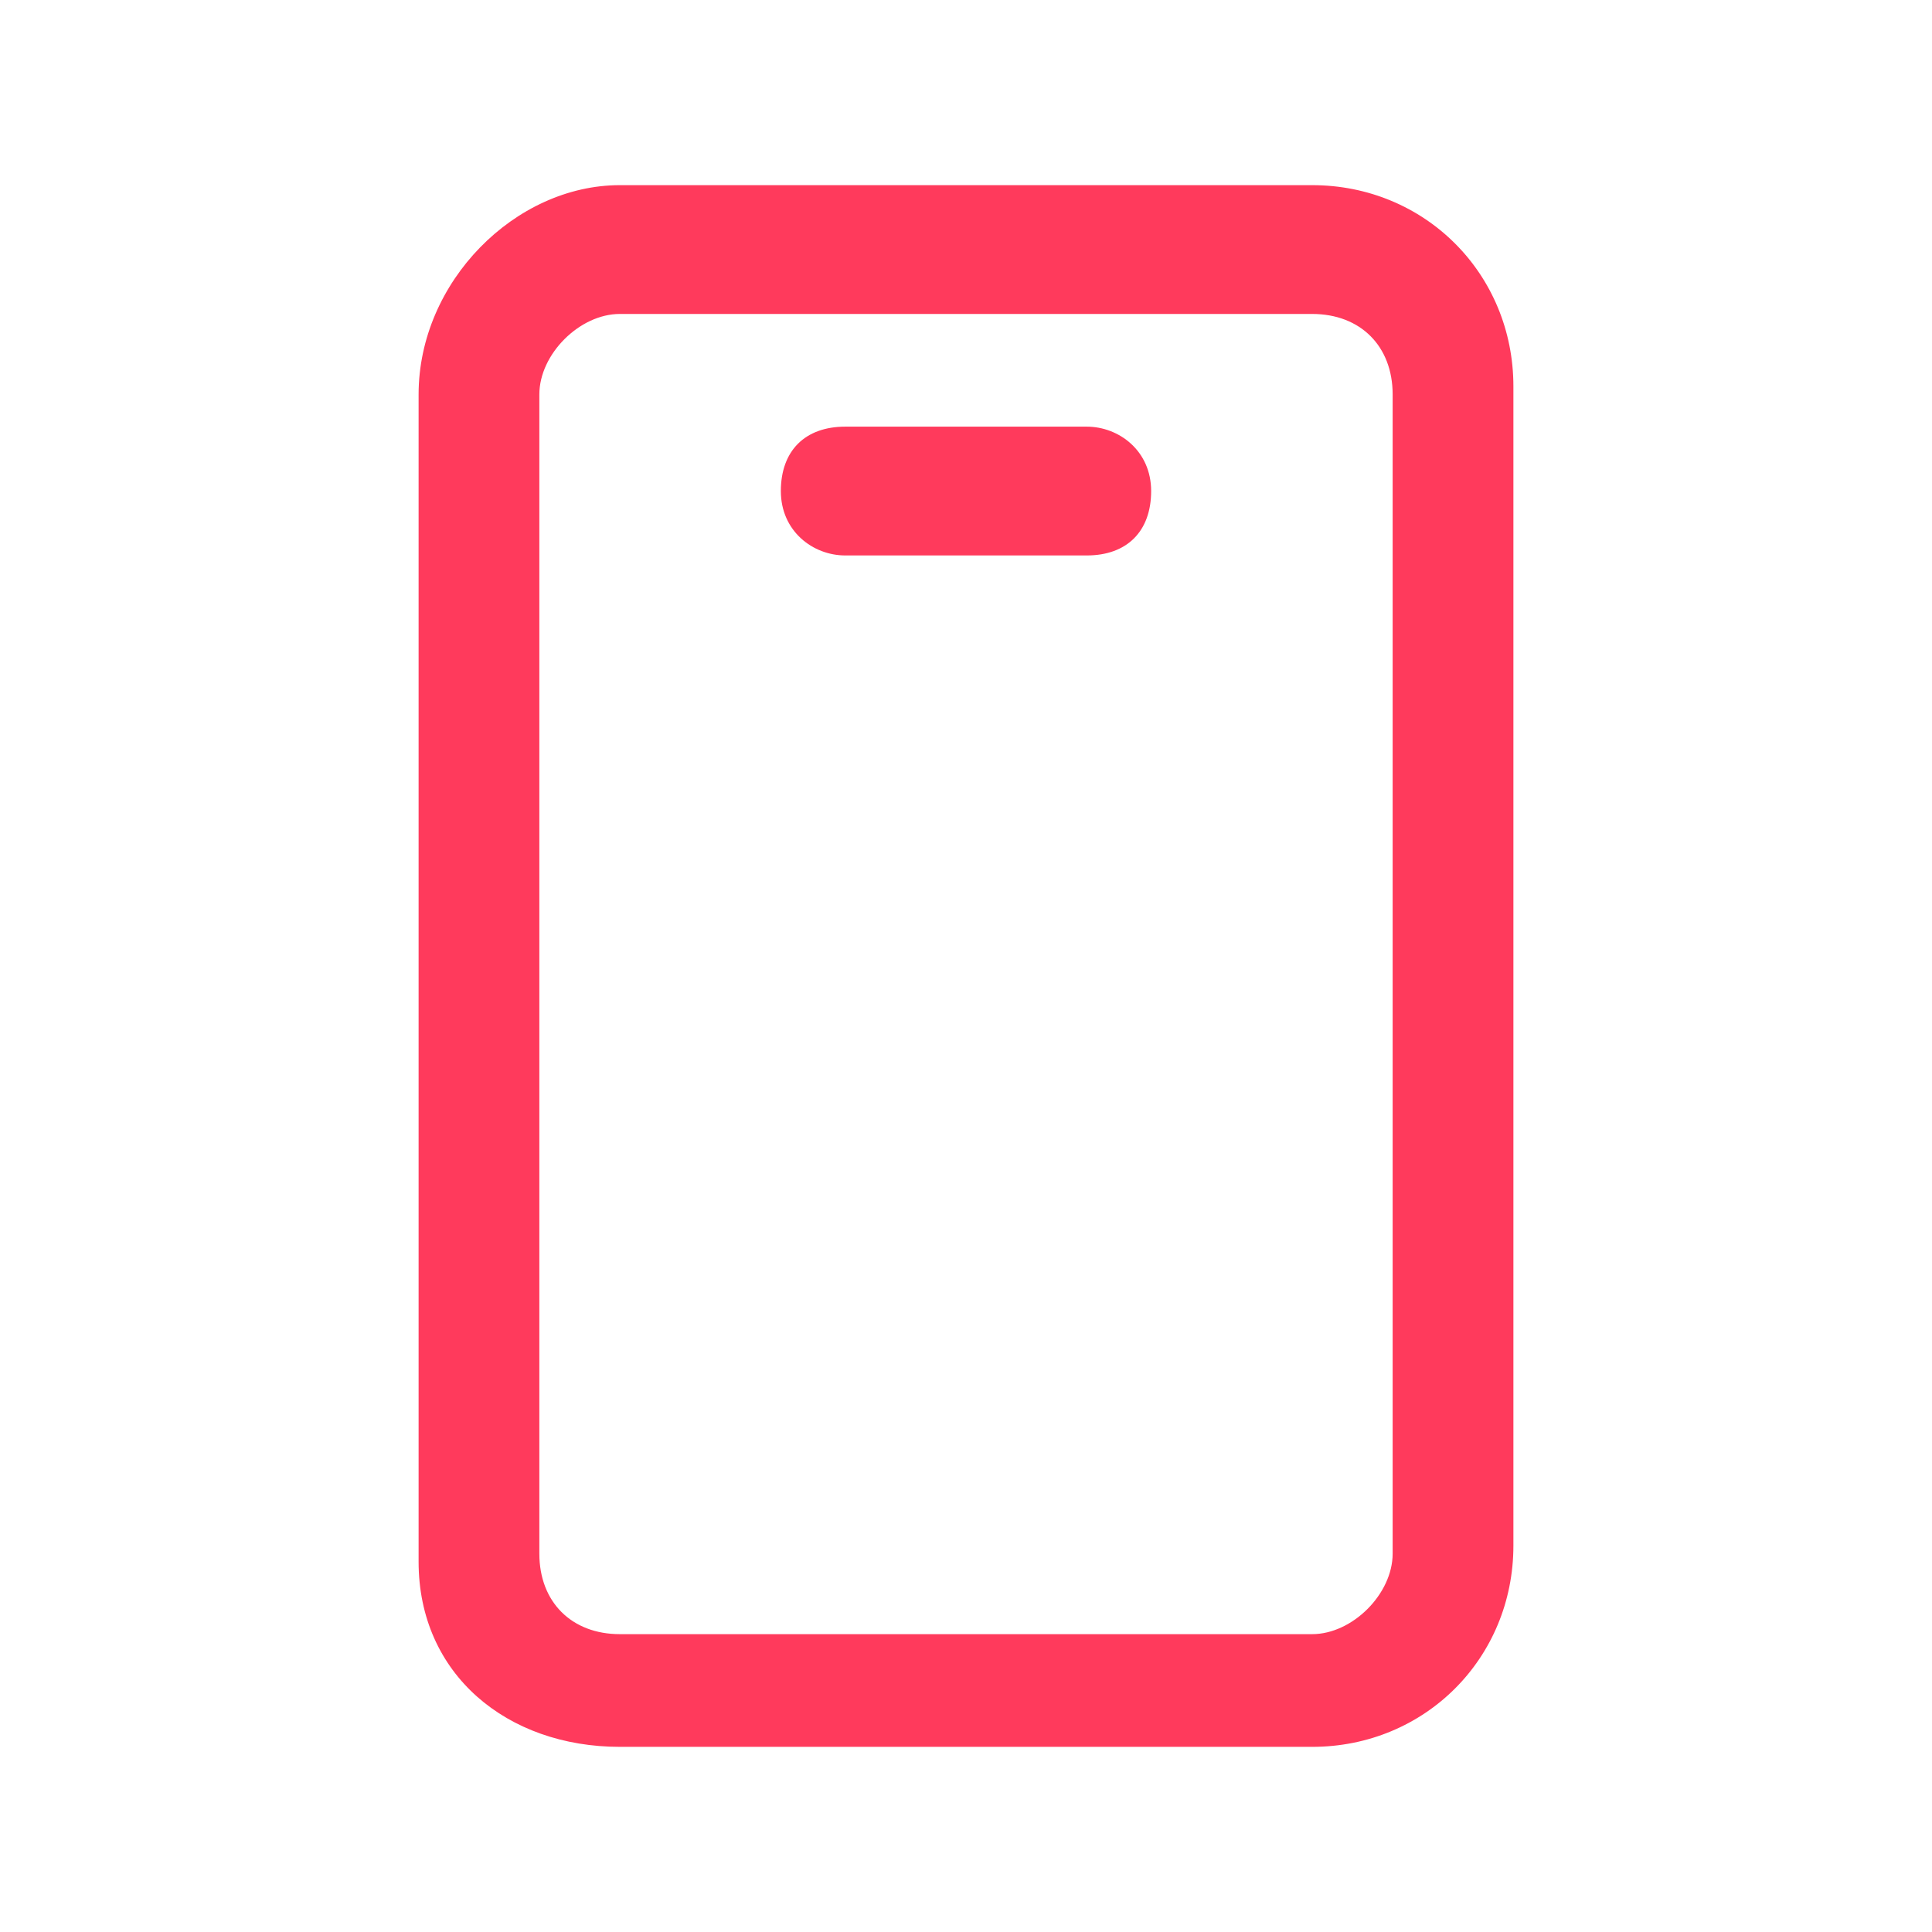
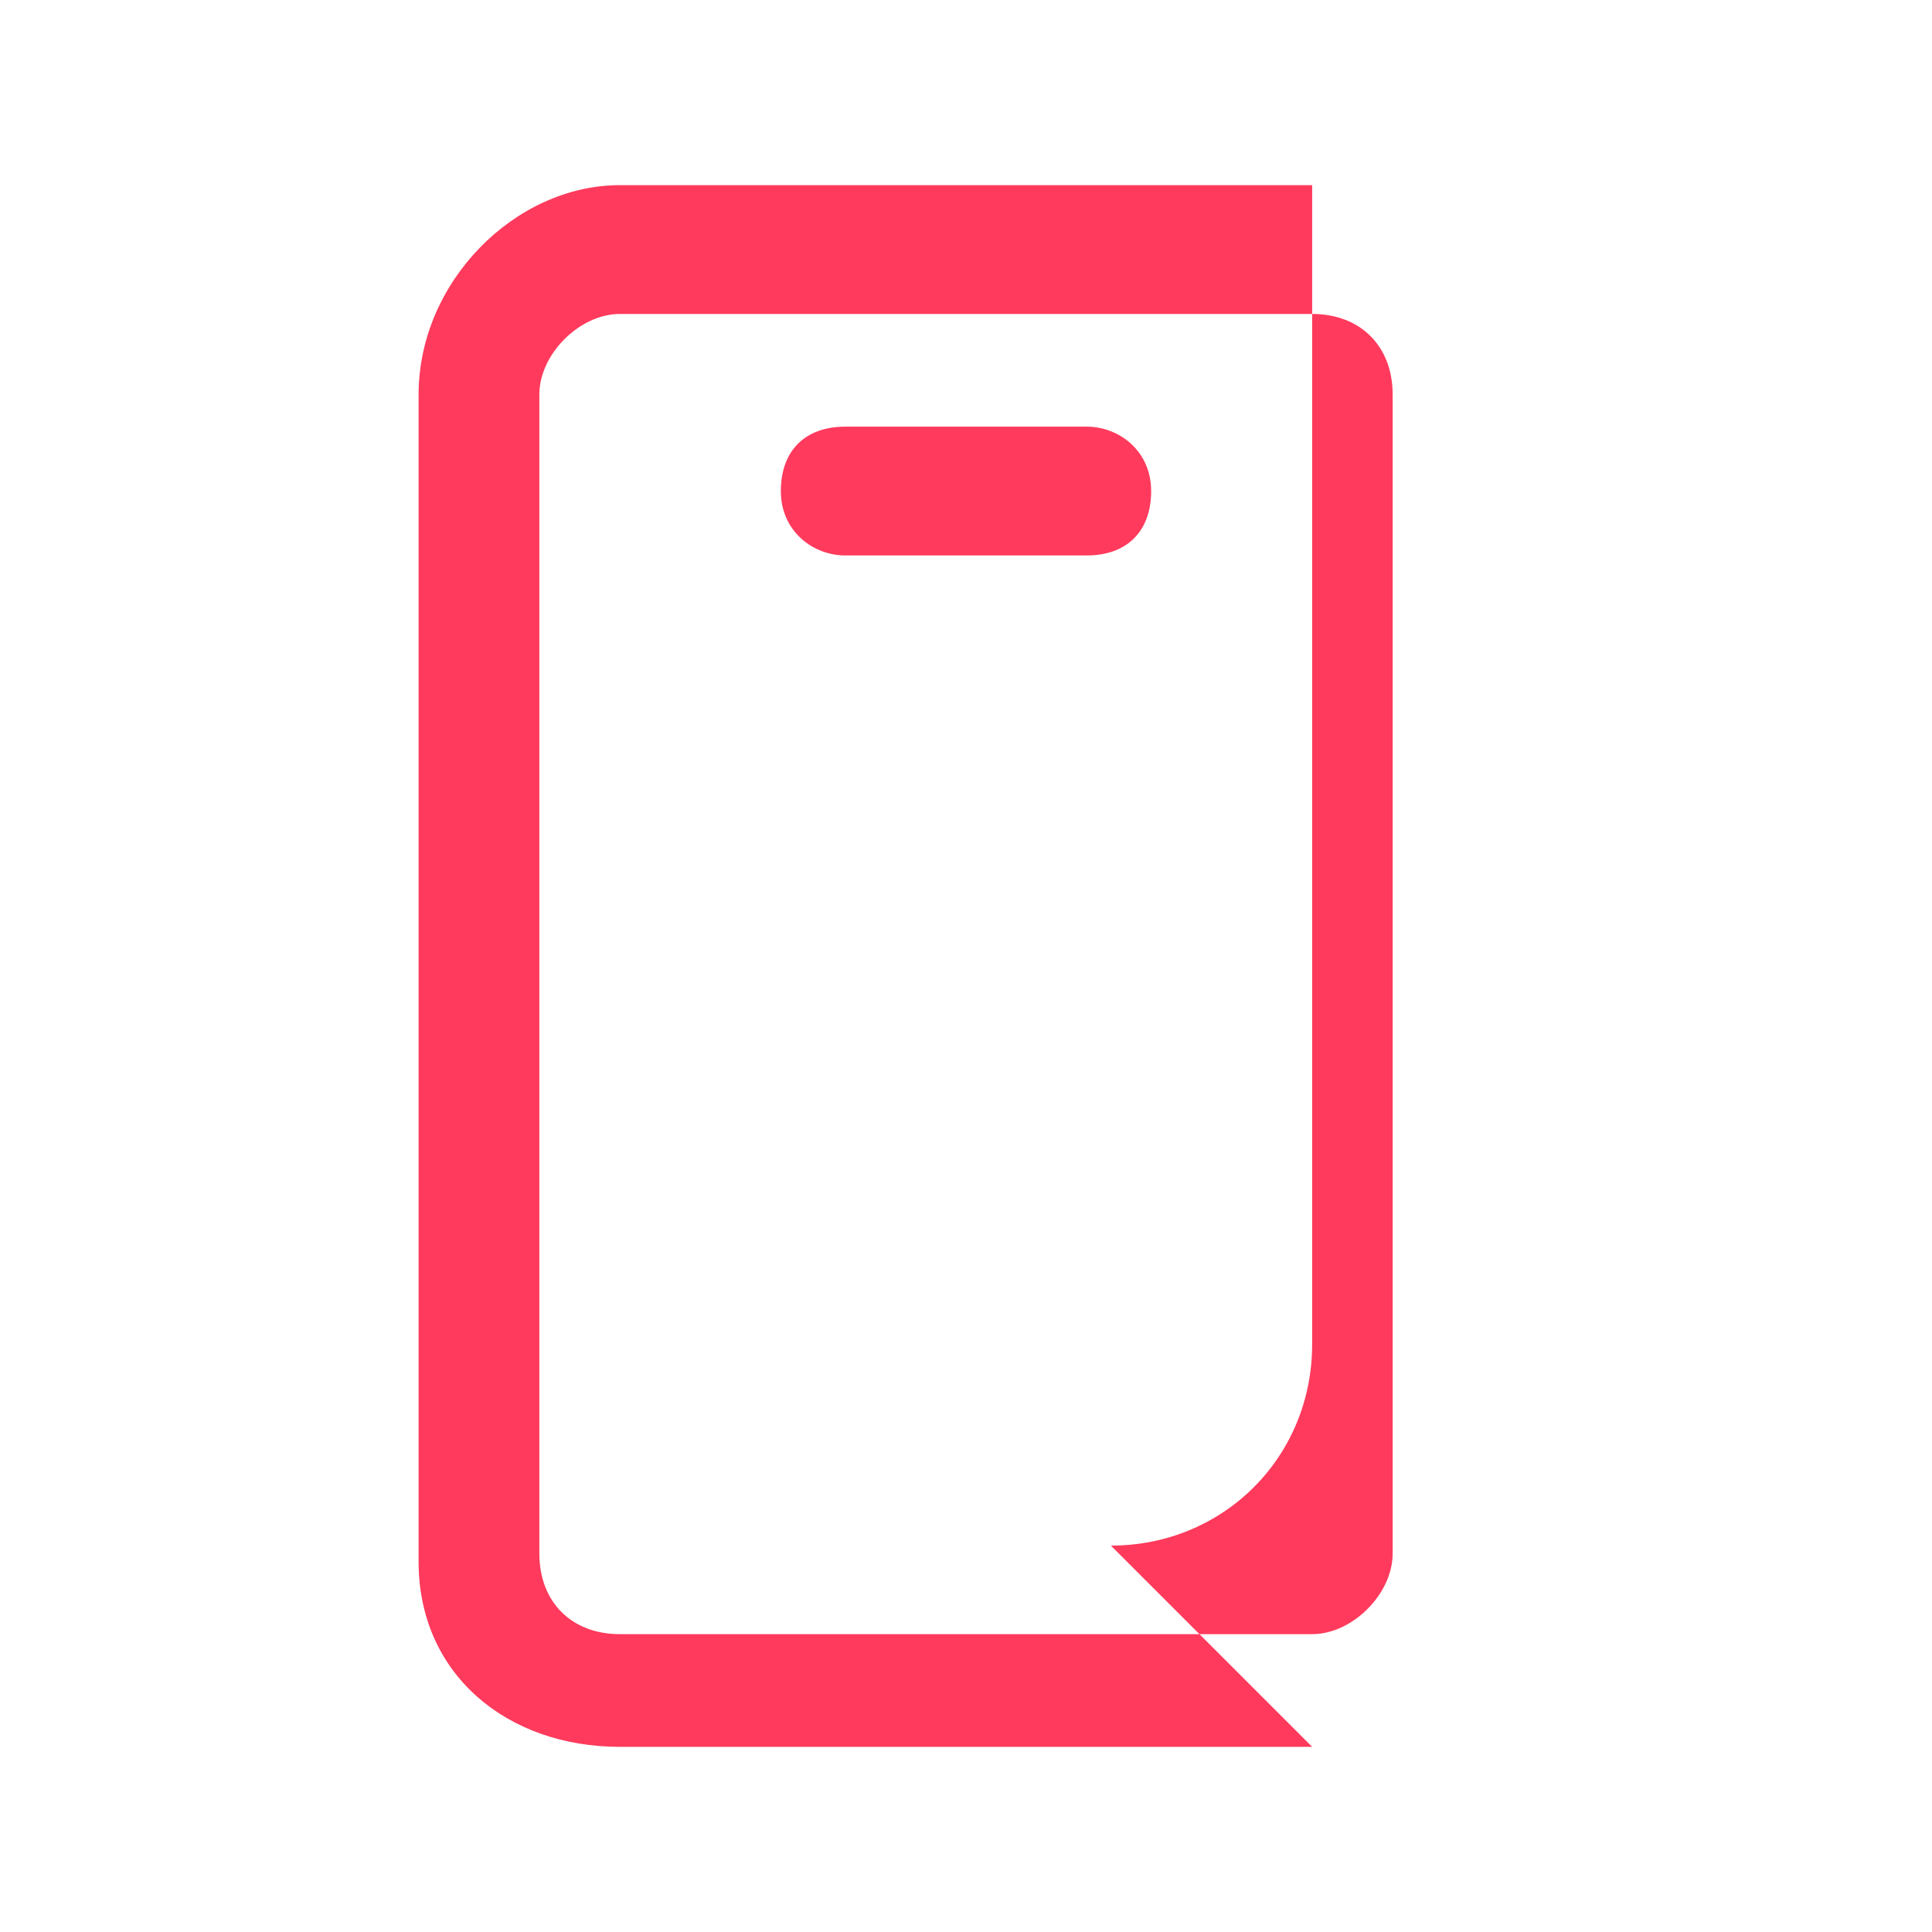
<svg xmlns="http://www.w3.org/2000/svg" id="Layer_1" version="1.1" viewBox="0 0 24 24">
  <defs>
    <style>
      .st0 {
        fill: #ff3a5c;
      }
    </style>
  </defs>
-   <path class="st0" d="M16.3,21.7H7.7c-1.4,0-2.5-.9-2.5-2.3V4.9c0-1.4,1.2-2.6,2.5-2.6h8.6c1.4,0,2.5,1.1,2.5,2.5v14.4c0,1.4-1.1,2.5-2.5,2.5h0ZM7.7,3.9c-.5,0-1,.5-1,1v14.4c0,.6.4,1,1,1h8.6c.5,0,1-.5,1-1V4.9c0-.6-.4-1-1-1H7.7ZM13.5,6.9h-3c-.4,0-.8-.3-.8-.8s.3-.8.8-.8h3c.4,0,.8.3.8.8s-.3.8-.8.8Z" />
+   <path class="st0" d="M16.3,21.7H7.7c-1.4,0-2.5-.9-2.5-2.3V4.9c0-1.4,1.2-2.6,2.5-2.6h8.6v14.4c0,1.4-1.1,2.5-2.5,2.5h0ZM7.7,3.9c-.5,0-1,.5-1,1v14.4c0,.6.4,1,1,1h8.6c.5,0,1-.5,1-1V4.9c0-.6-.4-1-1-1H7.7ZM13.5,6.9h-3c-.4,0-.8-.3-.8-.8s.3-.8.8-.8h3c.4,0,.8.3.8.8s-.3.8-.8.8Z" />
</svg>